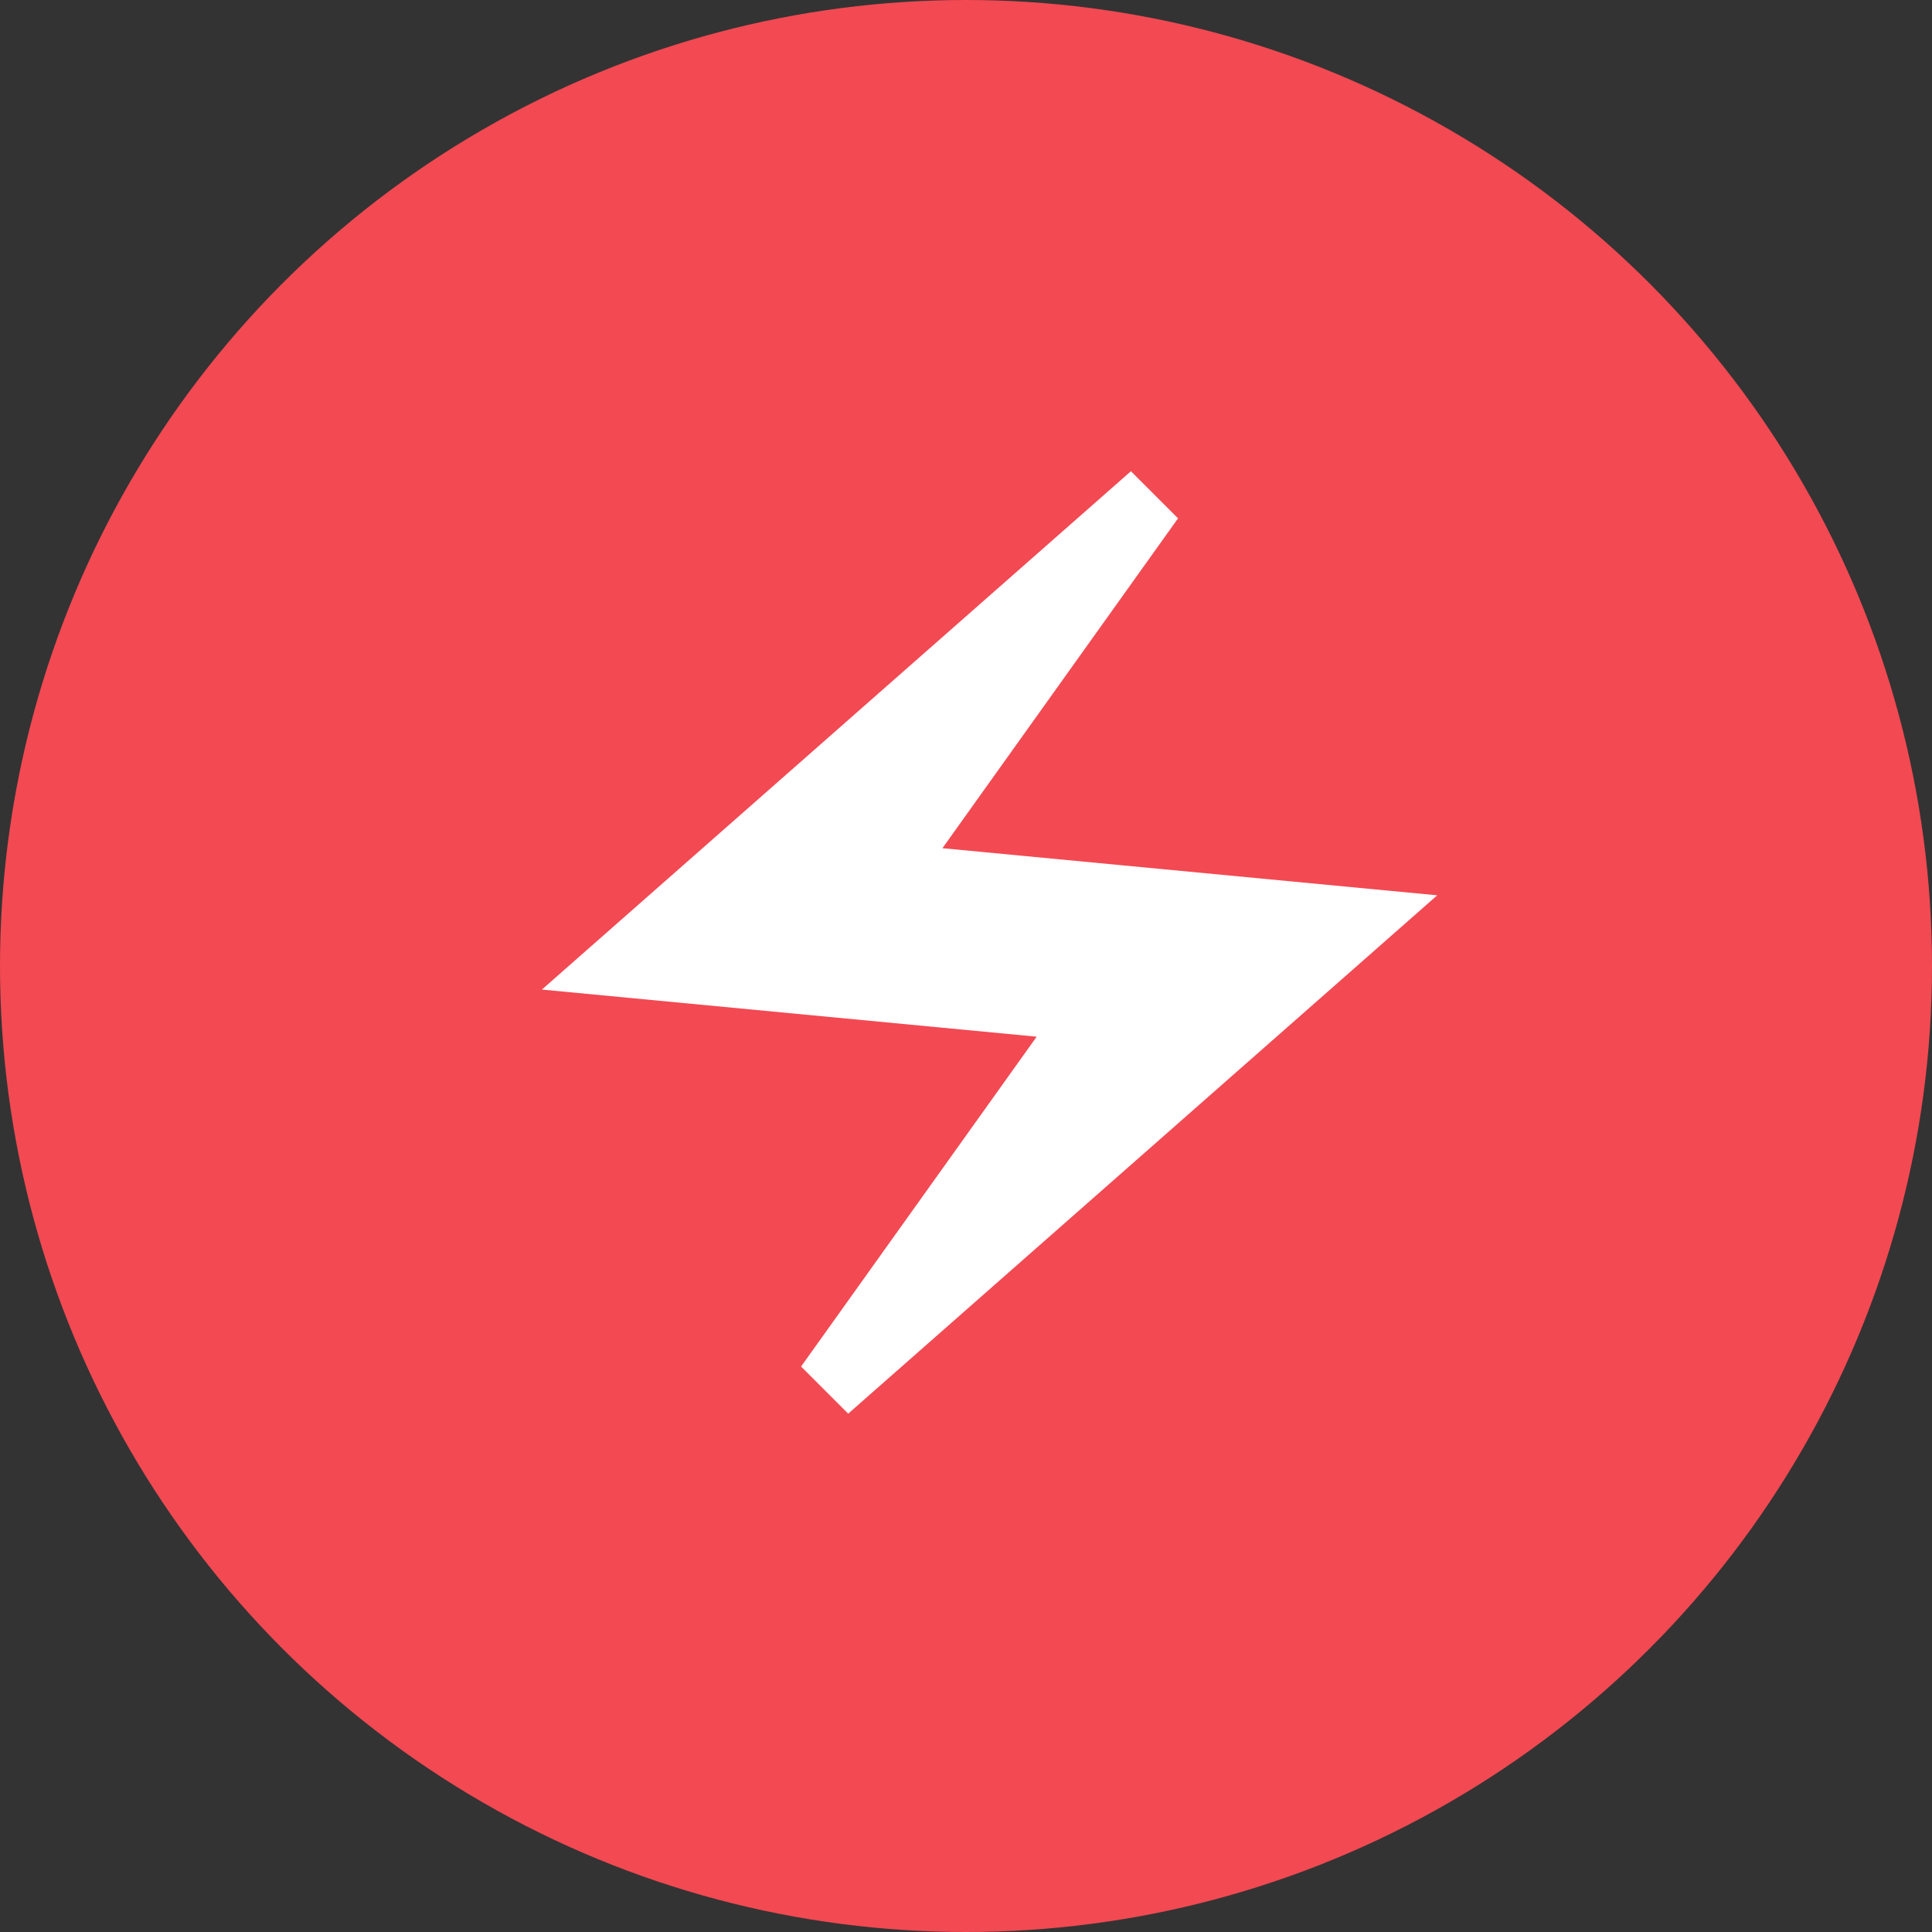
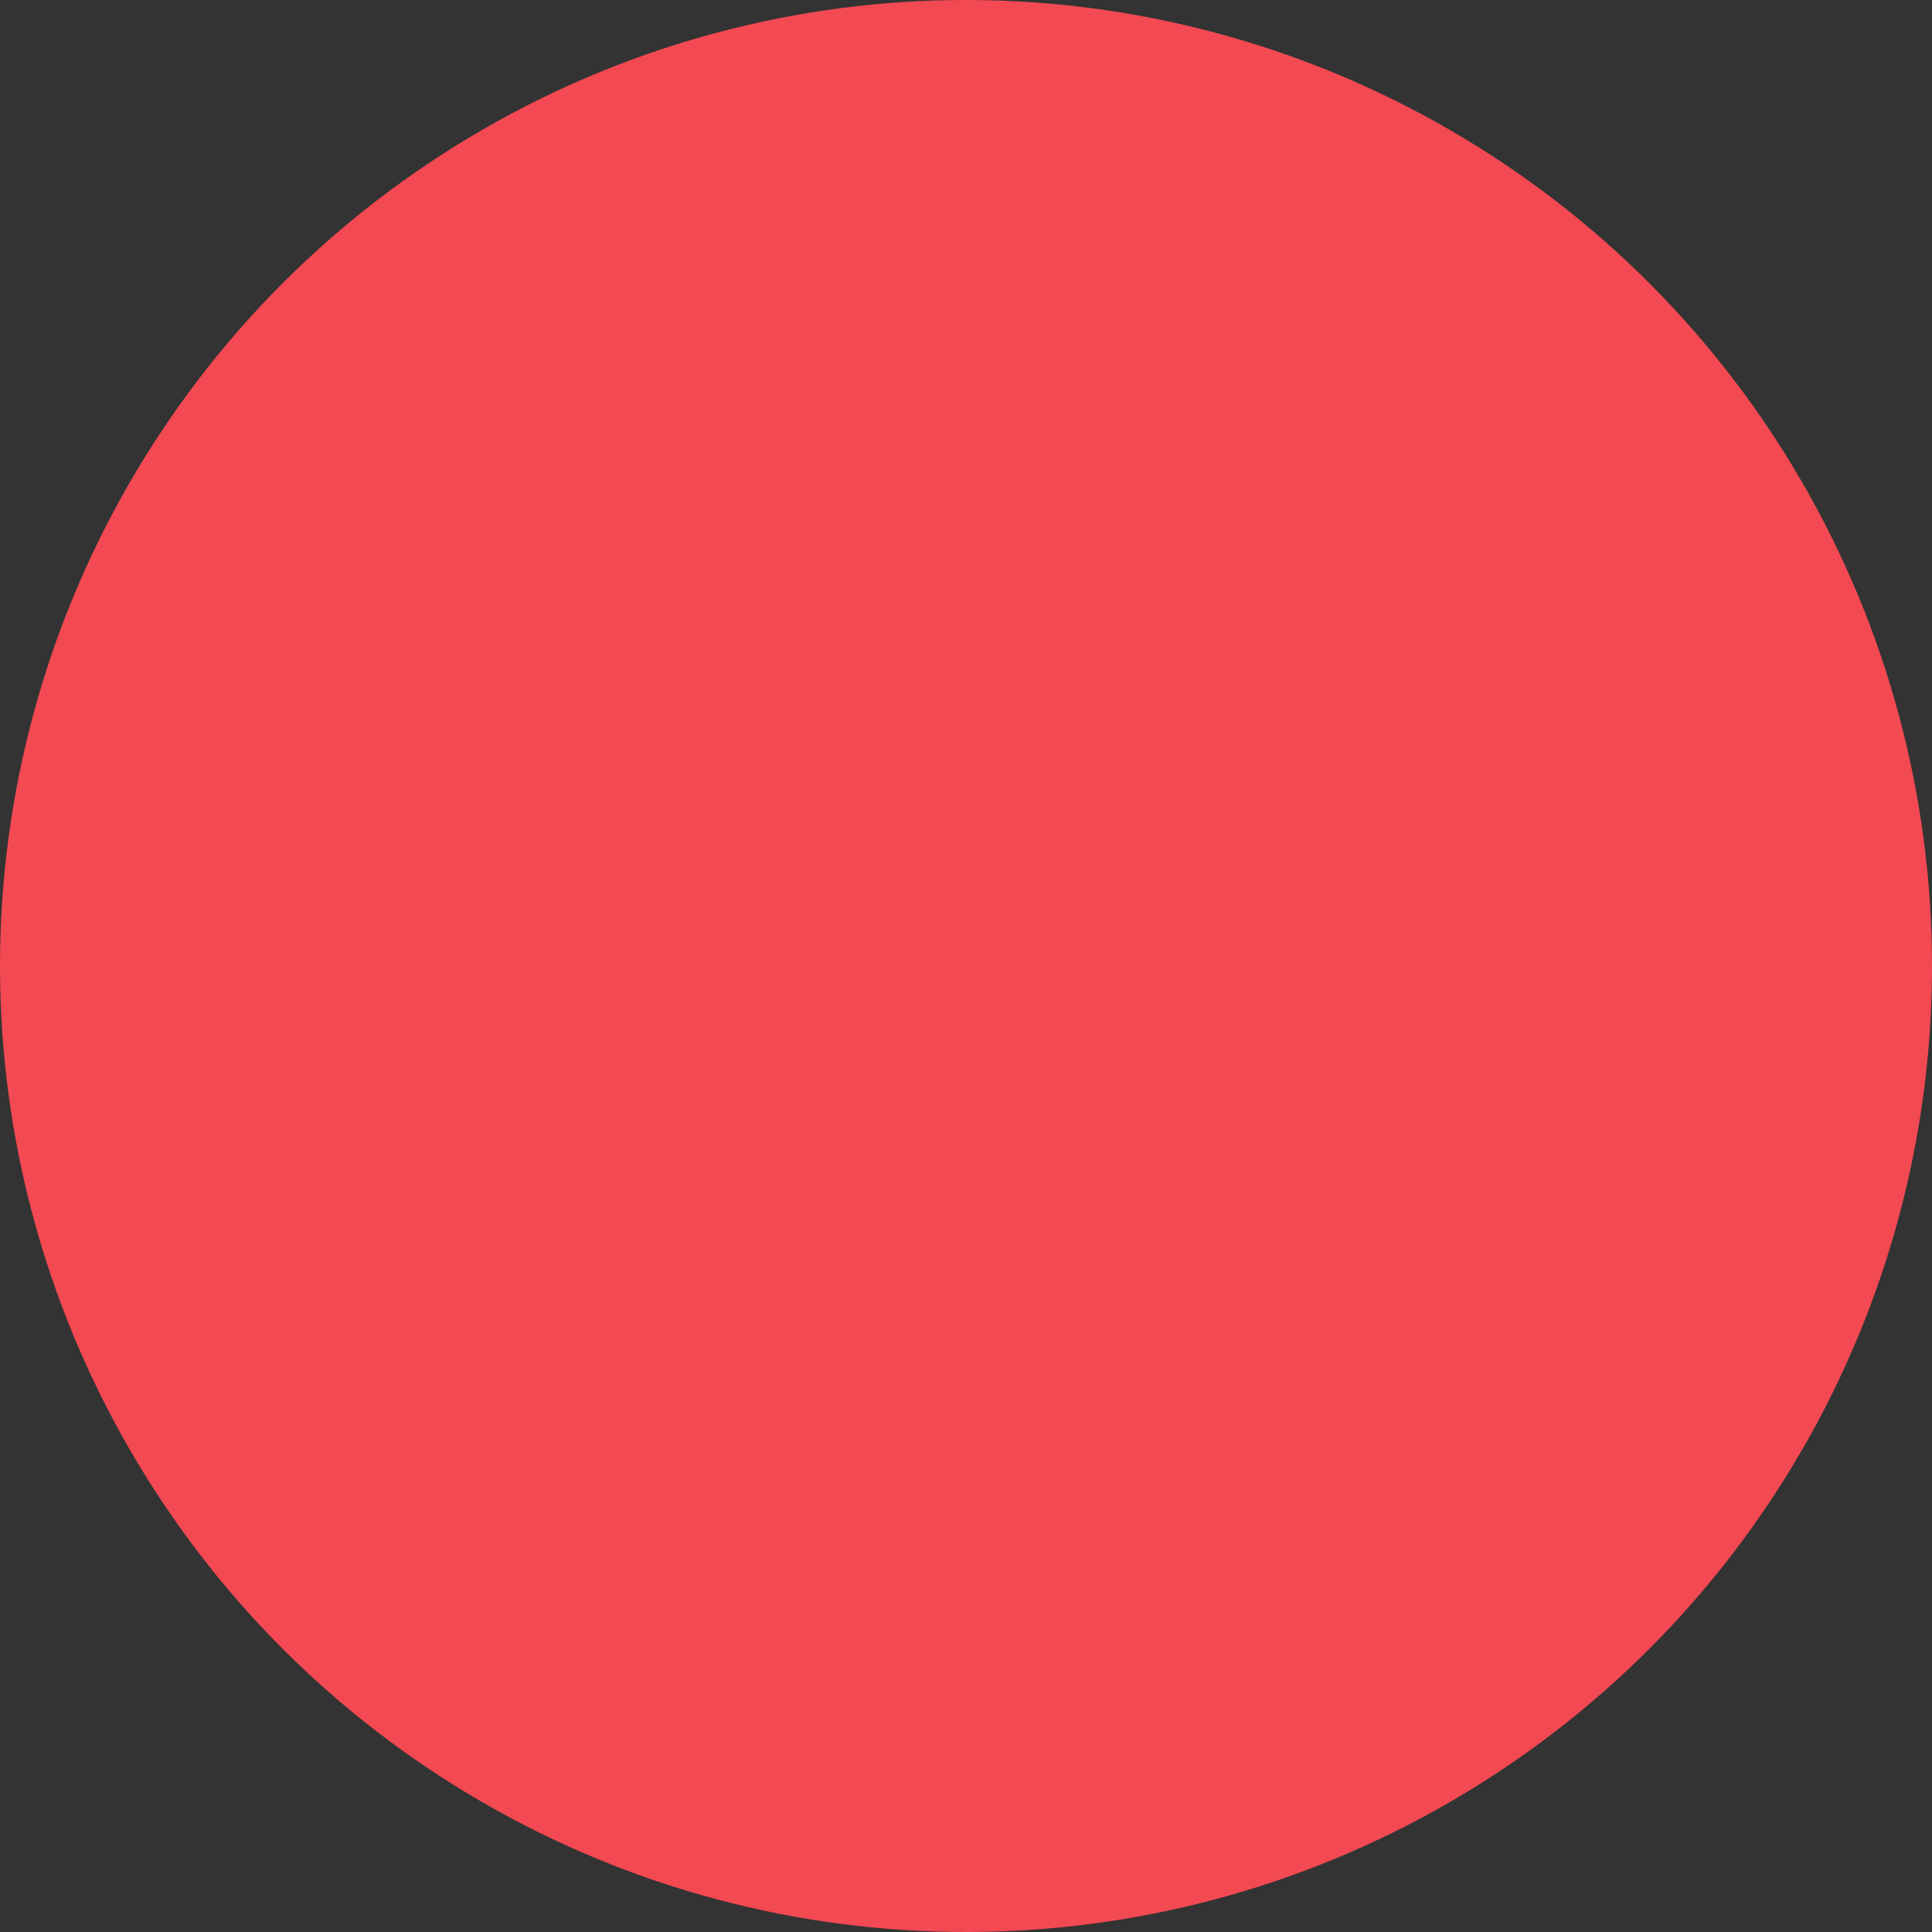
<svg xmlns="http://www.w3.org/2000/svg" width="41" height="41" viewBox="0 0 41 41" fill="none">
  <rect x="0" y="0" width="41" height="41" fill="#333333" stroke="none" />
  <circle cx="20.5" cy="20.5" r="20.5" fill="#F34952" />
-   <path d="M24 10L11.5 21L22 22L17 29L18 30L30.5 19L20 18L25 11L24 10Z" fill="white" />
</svg>